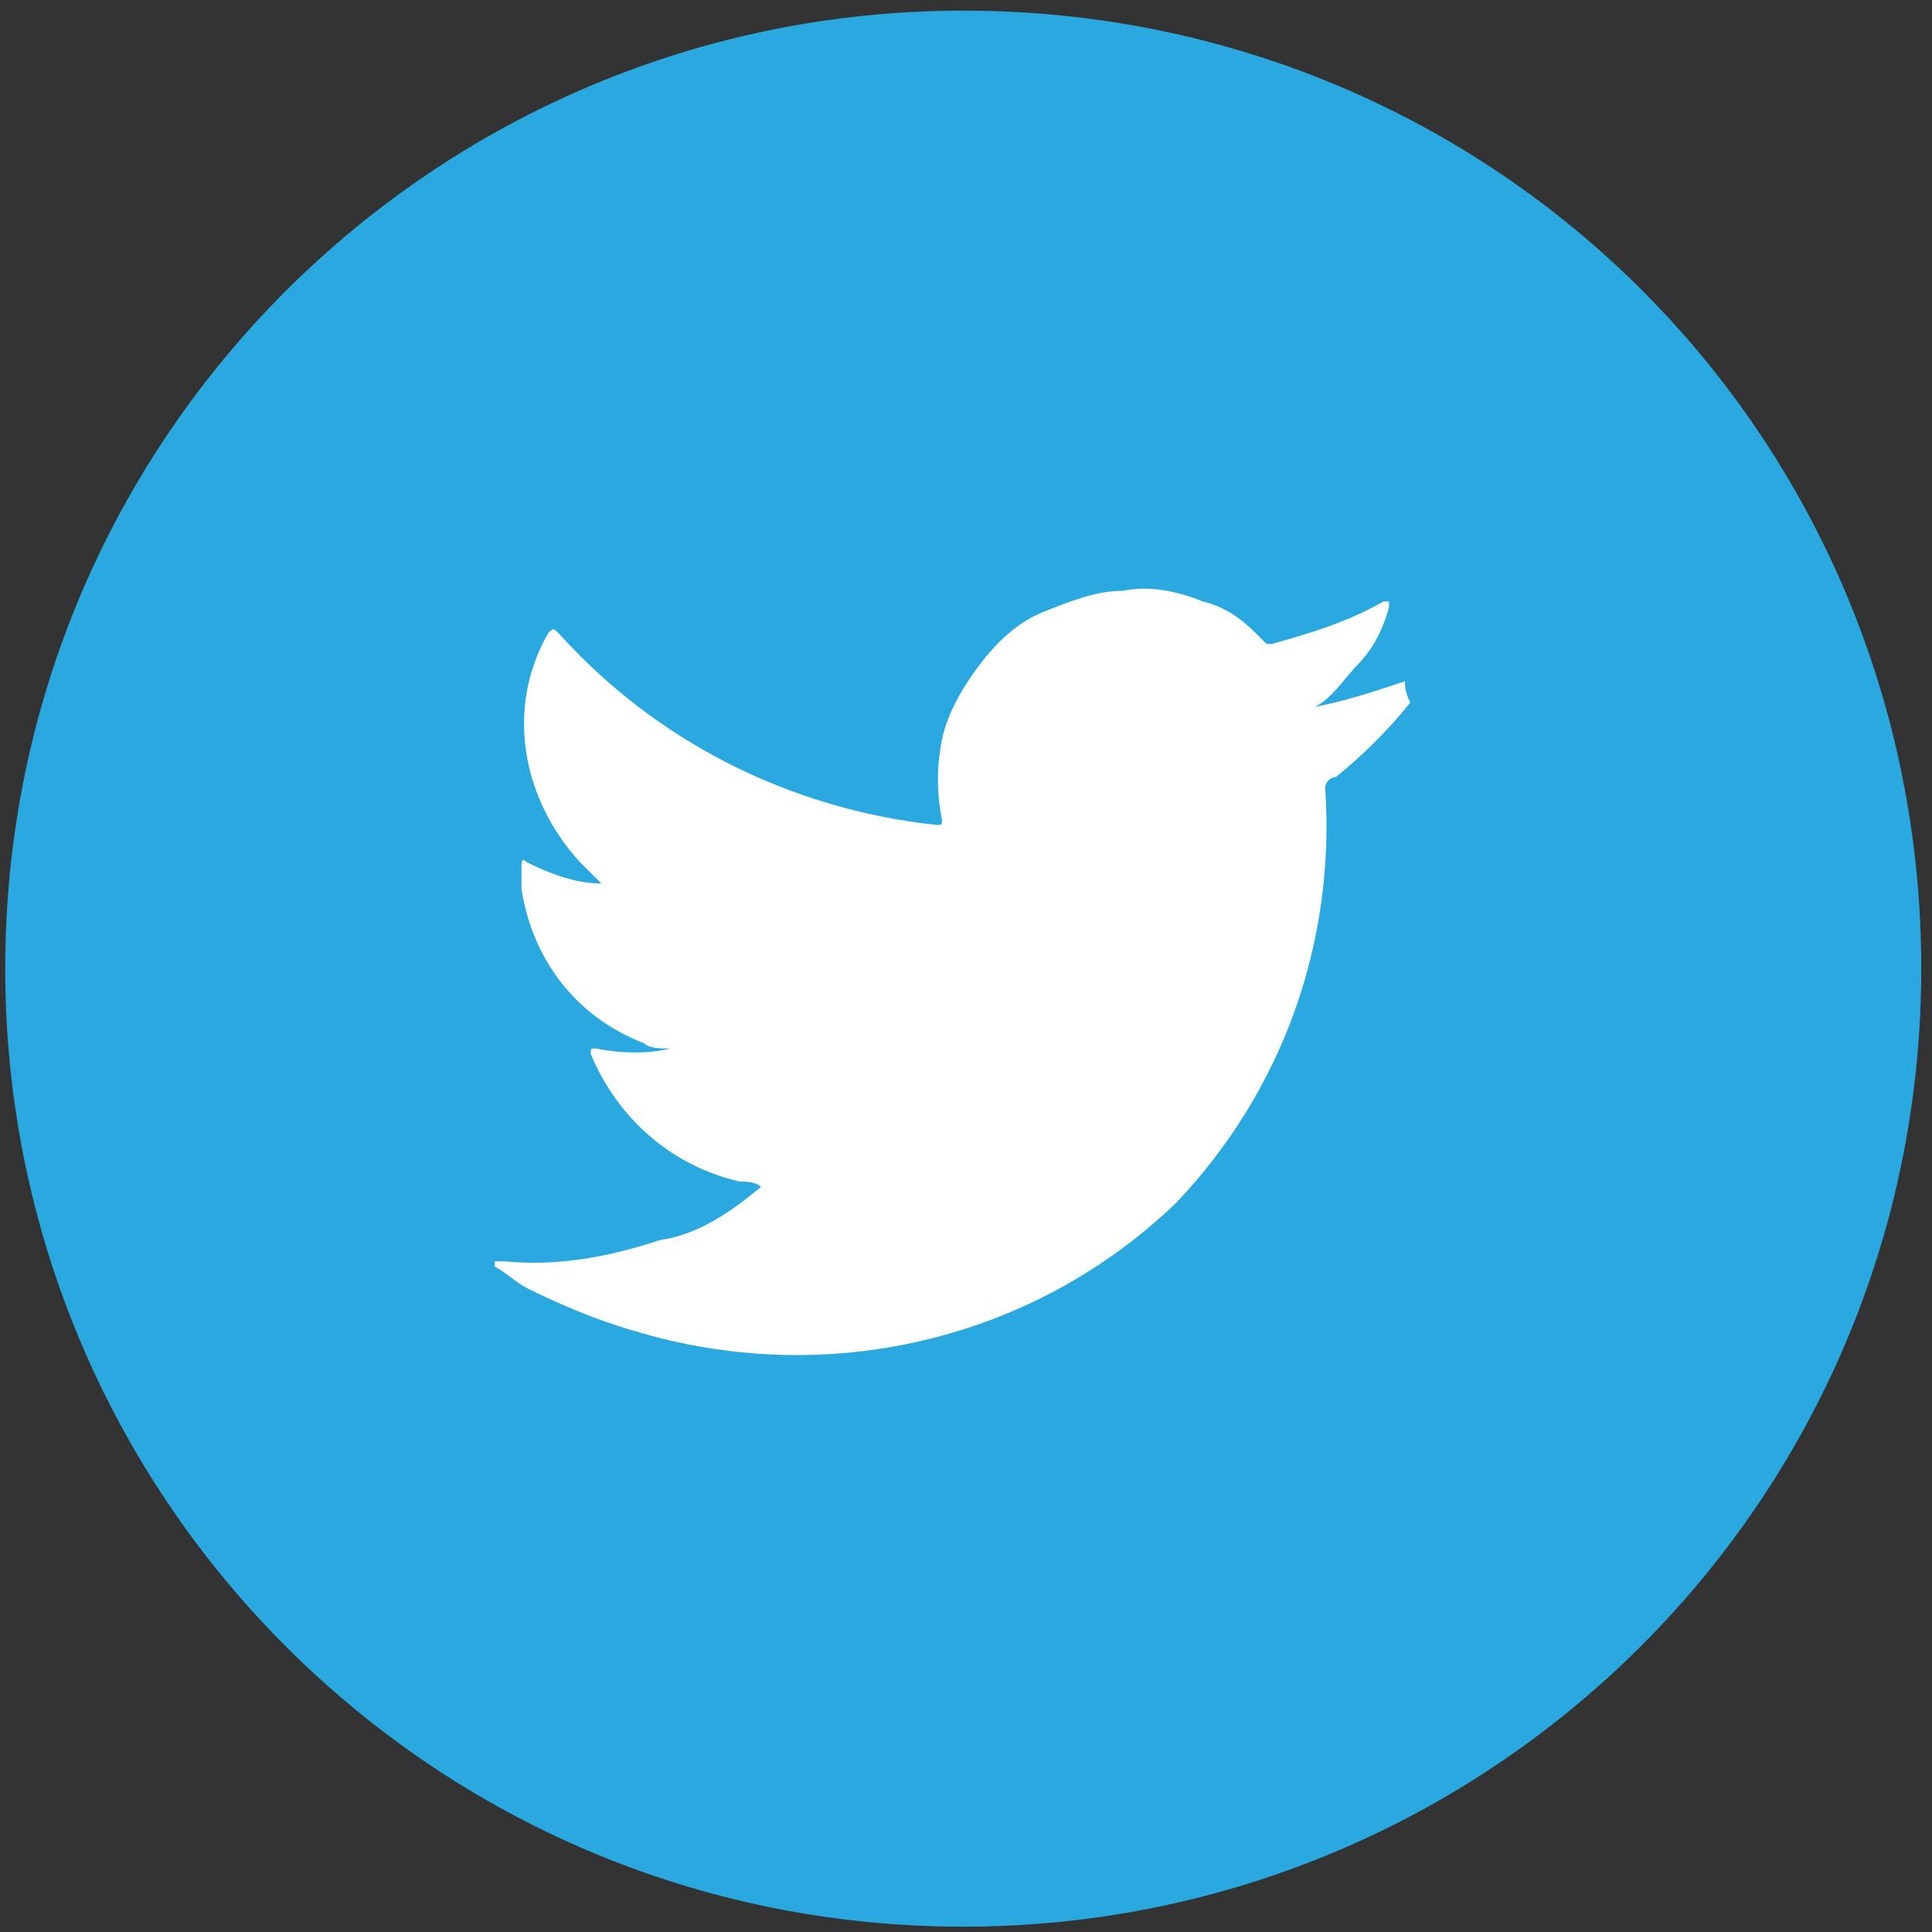
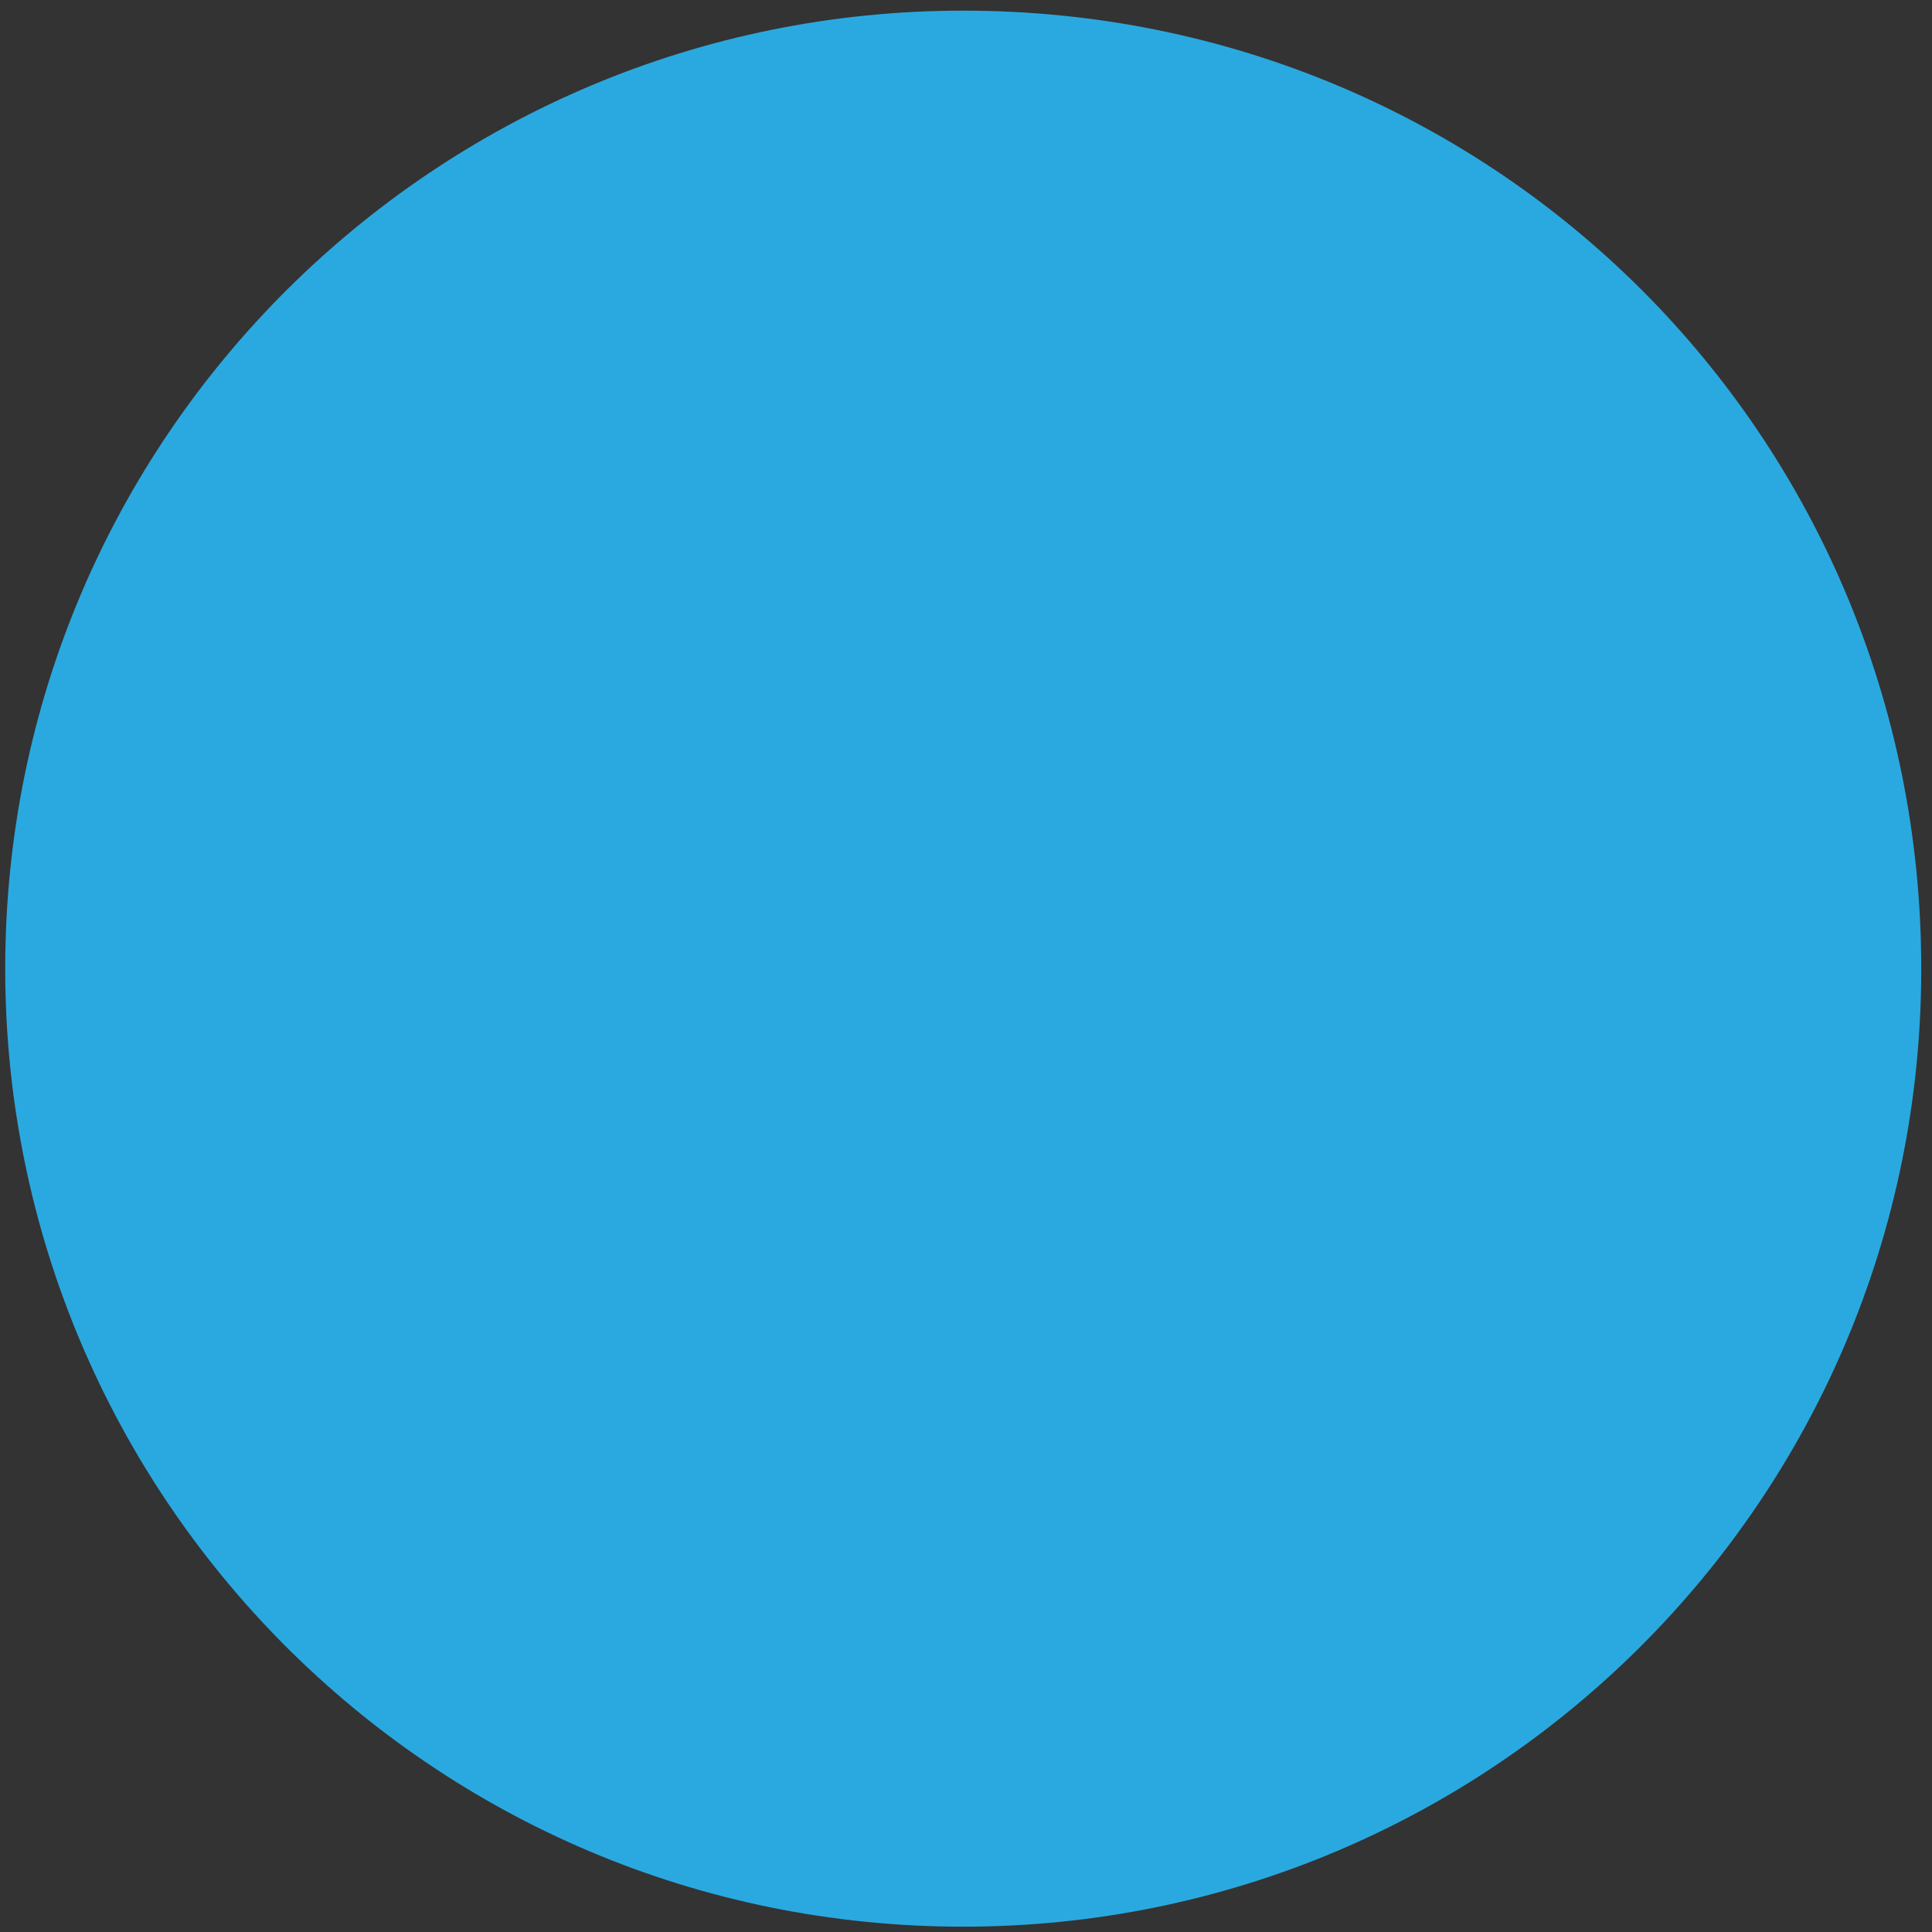
<svg xmlns="http://www.w3.org/2000/svg" version="1.1" id="Camada_1" x="0px" y="0px" viewBox="0 0 36.3 36.3" style="enable-background:new 0 0 36.3 36.3;" xml:space="preserve">
  <rect x="0" y="0" width="36.3" height="36.3" fill="#333333" stroke="none" />
  <style type="text/css">
		.st0{fill:#2AA9E0;}
		.st1{fill:#FFFFFF;}
	</style>
  <g id="Grupo_3097" transform="translate(-1859.002 -1636)">
    <path id="Caminho_7412" class="st0" d="M1877.1,1636.2c-9.9,0-18,8-18,18c0,9.9,8,18,18,18c9.9,0,18-8,18-18   C1895.1,1644.2,1887.1,1636.2,1877.1,1636.2z" />
-     <path id="Caminho_7413" class="st1" d="M1885.4,1648.8c-0.6,0.2-1.2,0.4-1.8,0.5c0.3,0,0.7-0.6,0.9-0.8c0.3-0.3,0.5-0.7,0.6-1.1   c0,0,0-0.1,0-0.1c0,0-0.1,0-0.1,0c-0.7,0.4-1.4,0.6-2.1,0.8c-0.1,0-0.1,0-0.1,0c-0.1-0.1-0.1-0.1-0.2-0.2c-0.3-0.3-0.6-0.5-1-0.6   c-0.5-0.2-1-0.3-1.5-0.2c-0.5,0-1,0.2-1.5,0.4c-0.5,0.2-0.9,0.6-1.2,1c-0.3,0.4-0.6,0.9-0.7,1.4c-0.1,0.5-0.1,1,0,1.5   c0,0.1,0,0.1-0.1,0.1c-2.8-0.3-5.3-1.6-7.1-3.6c-0.1-0.1-0.1-0.1-0.2,0c-0.8,1.4-0.5,3.1,0.6,4.3c0.1,0.1,0.3,0.3,0.4,0.4   c-0.5,0-1-0.2-1.4-0.4c-0.1-0.1-0.1,0-0.1,0.1c0,0.1,0,0.3,0,0.4c0.2,1.3,1,2.4,2.3,2.9c0.1,0.1,0.3,0.1,0.5,0.1   c-0.4,0.1-0.9,0.1-1.4,0c-0.1,0-0.1,0-0.1,0.1c0.5,1.2,1.5,2.1,2.8,2.4c0.1,0,0.3,0,0.4,0.1c0,0,0,0,0,0c-0.6,0.5-1.2,0.9-1.9,1   c-0.9,0.3-1.9,0.5-2.9,0.4c-0.2,0-0.2,0-0.2,0c0,0,0,0.1,0,0.1c0.2,0.1,0.4,0.3,0.6,0.4c0.6,0.3,1.3,0.6,2,0.8   c3.6,1.1,7.5,0.2,10.2-2.4c2-2.1,3-4.9,2.8-7.8c0-0.1,0.1-0.2,0.2-0.2c0.5-0.4,1-0.9,1.4-1.4   C1885.4,1649,1885.4,1648.9,1885.4,1648.8L1885.4,1648.8C1885.4,1648.7,1885.4,1648.7,1885.4,1648.8z" />
  </g>
</svg>